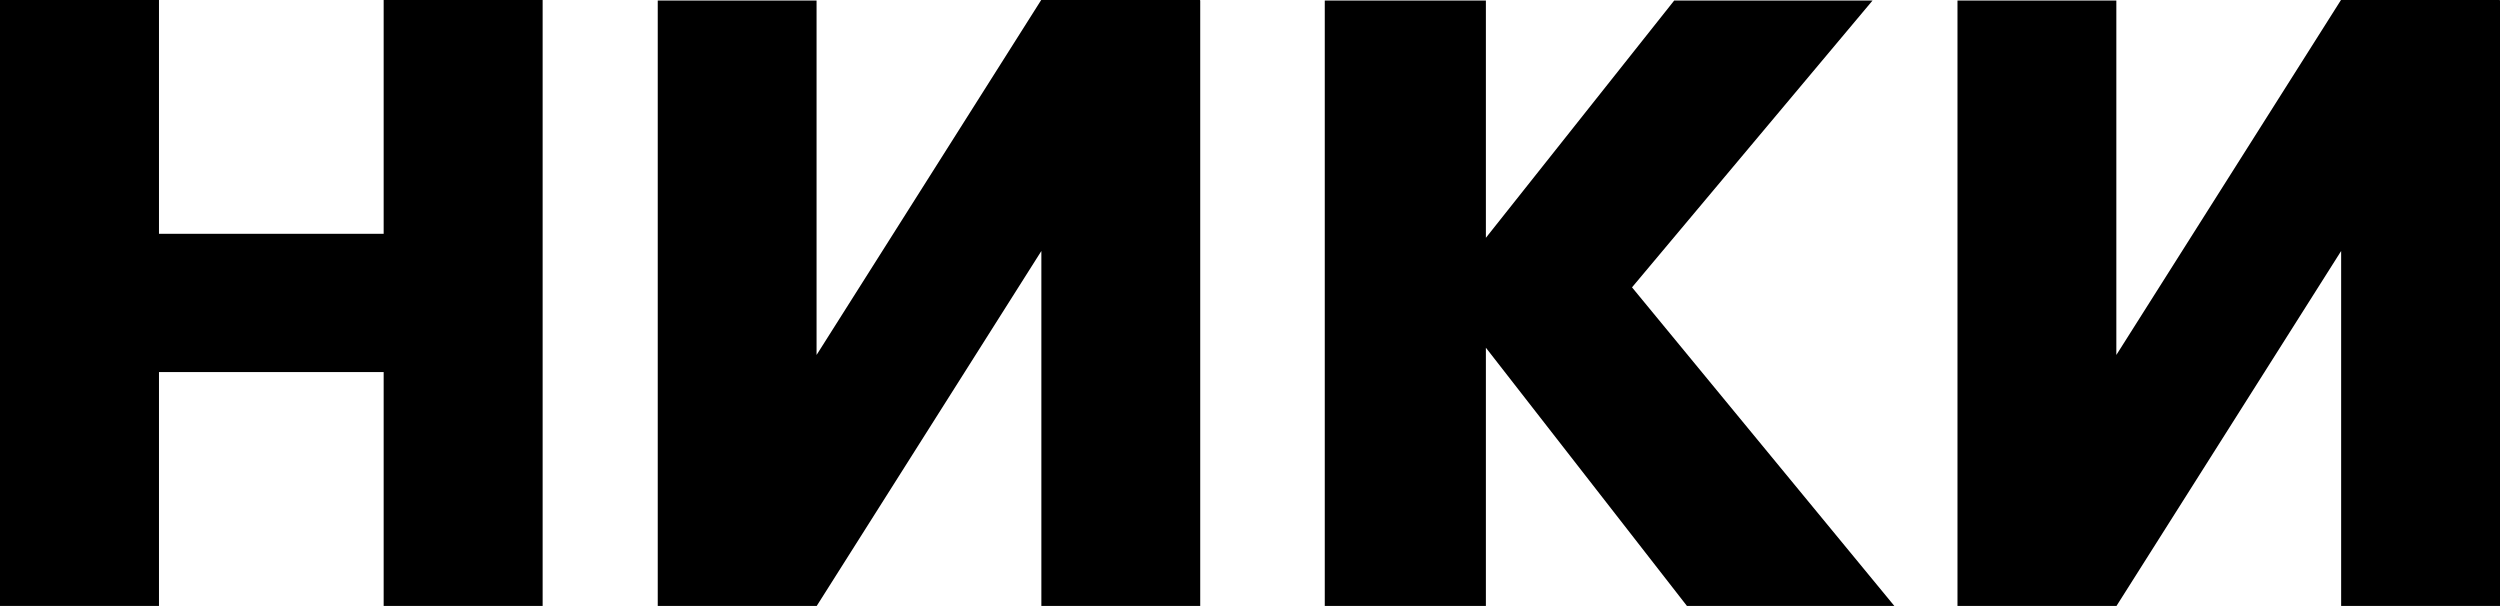
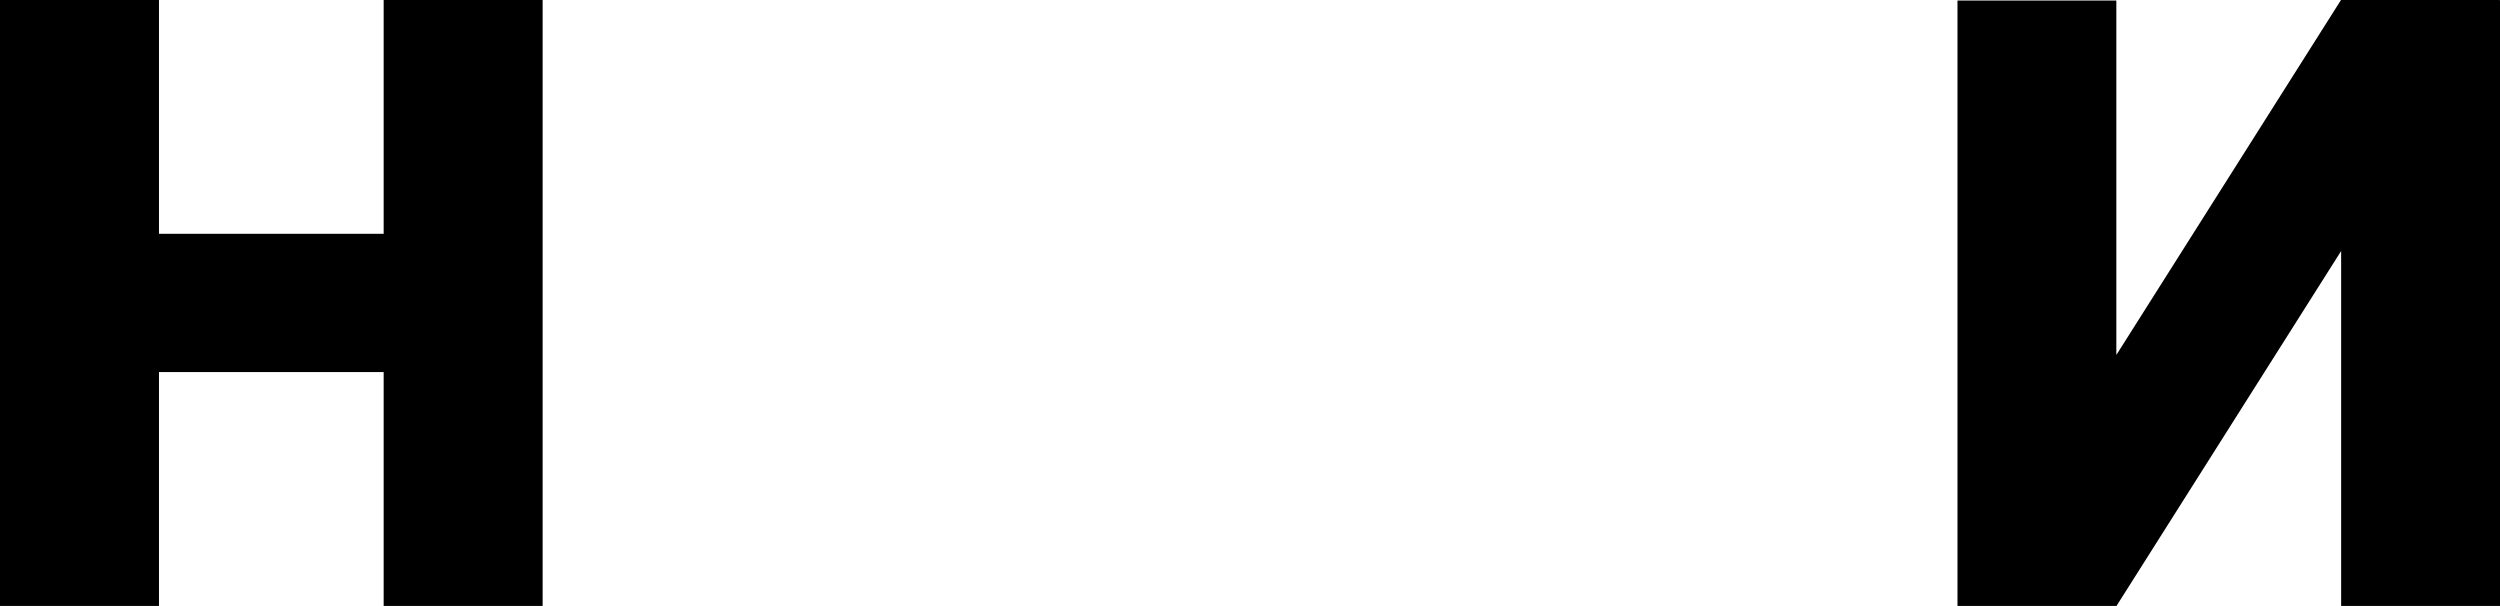
<svg xmlns="http://www.w3.org/2000/svg" viewBox="0 0 609.2 147.65">
  <title>Asset 29</title>
  <g id="Layer_2" data-name="Layer 2">
    <g id="Layer_1-2" data-name="Layer 1">
-       <polygon points="253.72 0 198.98 86.5 198.98 0.13 160.28 0.13 160.28 147.65 193.67 147.65 199.02 147.65 253.76 61.16 253.76 147.65 292.47 147.65 292.47 0.13 292.39 0.13 292.47 0 253.72 0" />
      <polygon points="609.2 0 570.45 0 515.71 86.5 515.71 0.13 477 0.13 477 147.65 510.4 147.65 515.75 147.65 570.49 61.16 570.49 147.65 609.2 147.65 609.2 0.13 609.11 0.13 609.2 0" />
      <polygon points="93.49 56.98 38.74 56.98 38.74 0 0 0 0 147.65 38.74 147.65 38.74 90.67 93.49 90.67 93.49 147.65 132.23 147.65 132.23 0 93.49 0 93.49 56.98" />
-       <polygon points="456.3 0.13 407.97 0.13 362.08 57.95 362.08 0.13 322.82 0.13 322.82 147.65 362.08 147.65 362.08 84.73 411.07 147.65 461.61 147.65 397.69 70.02 456.3 0.13" />
    </g>
  </g>
</svg>